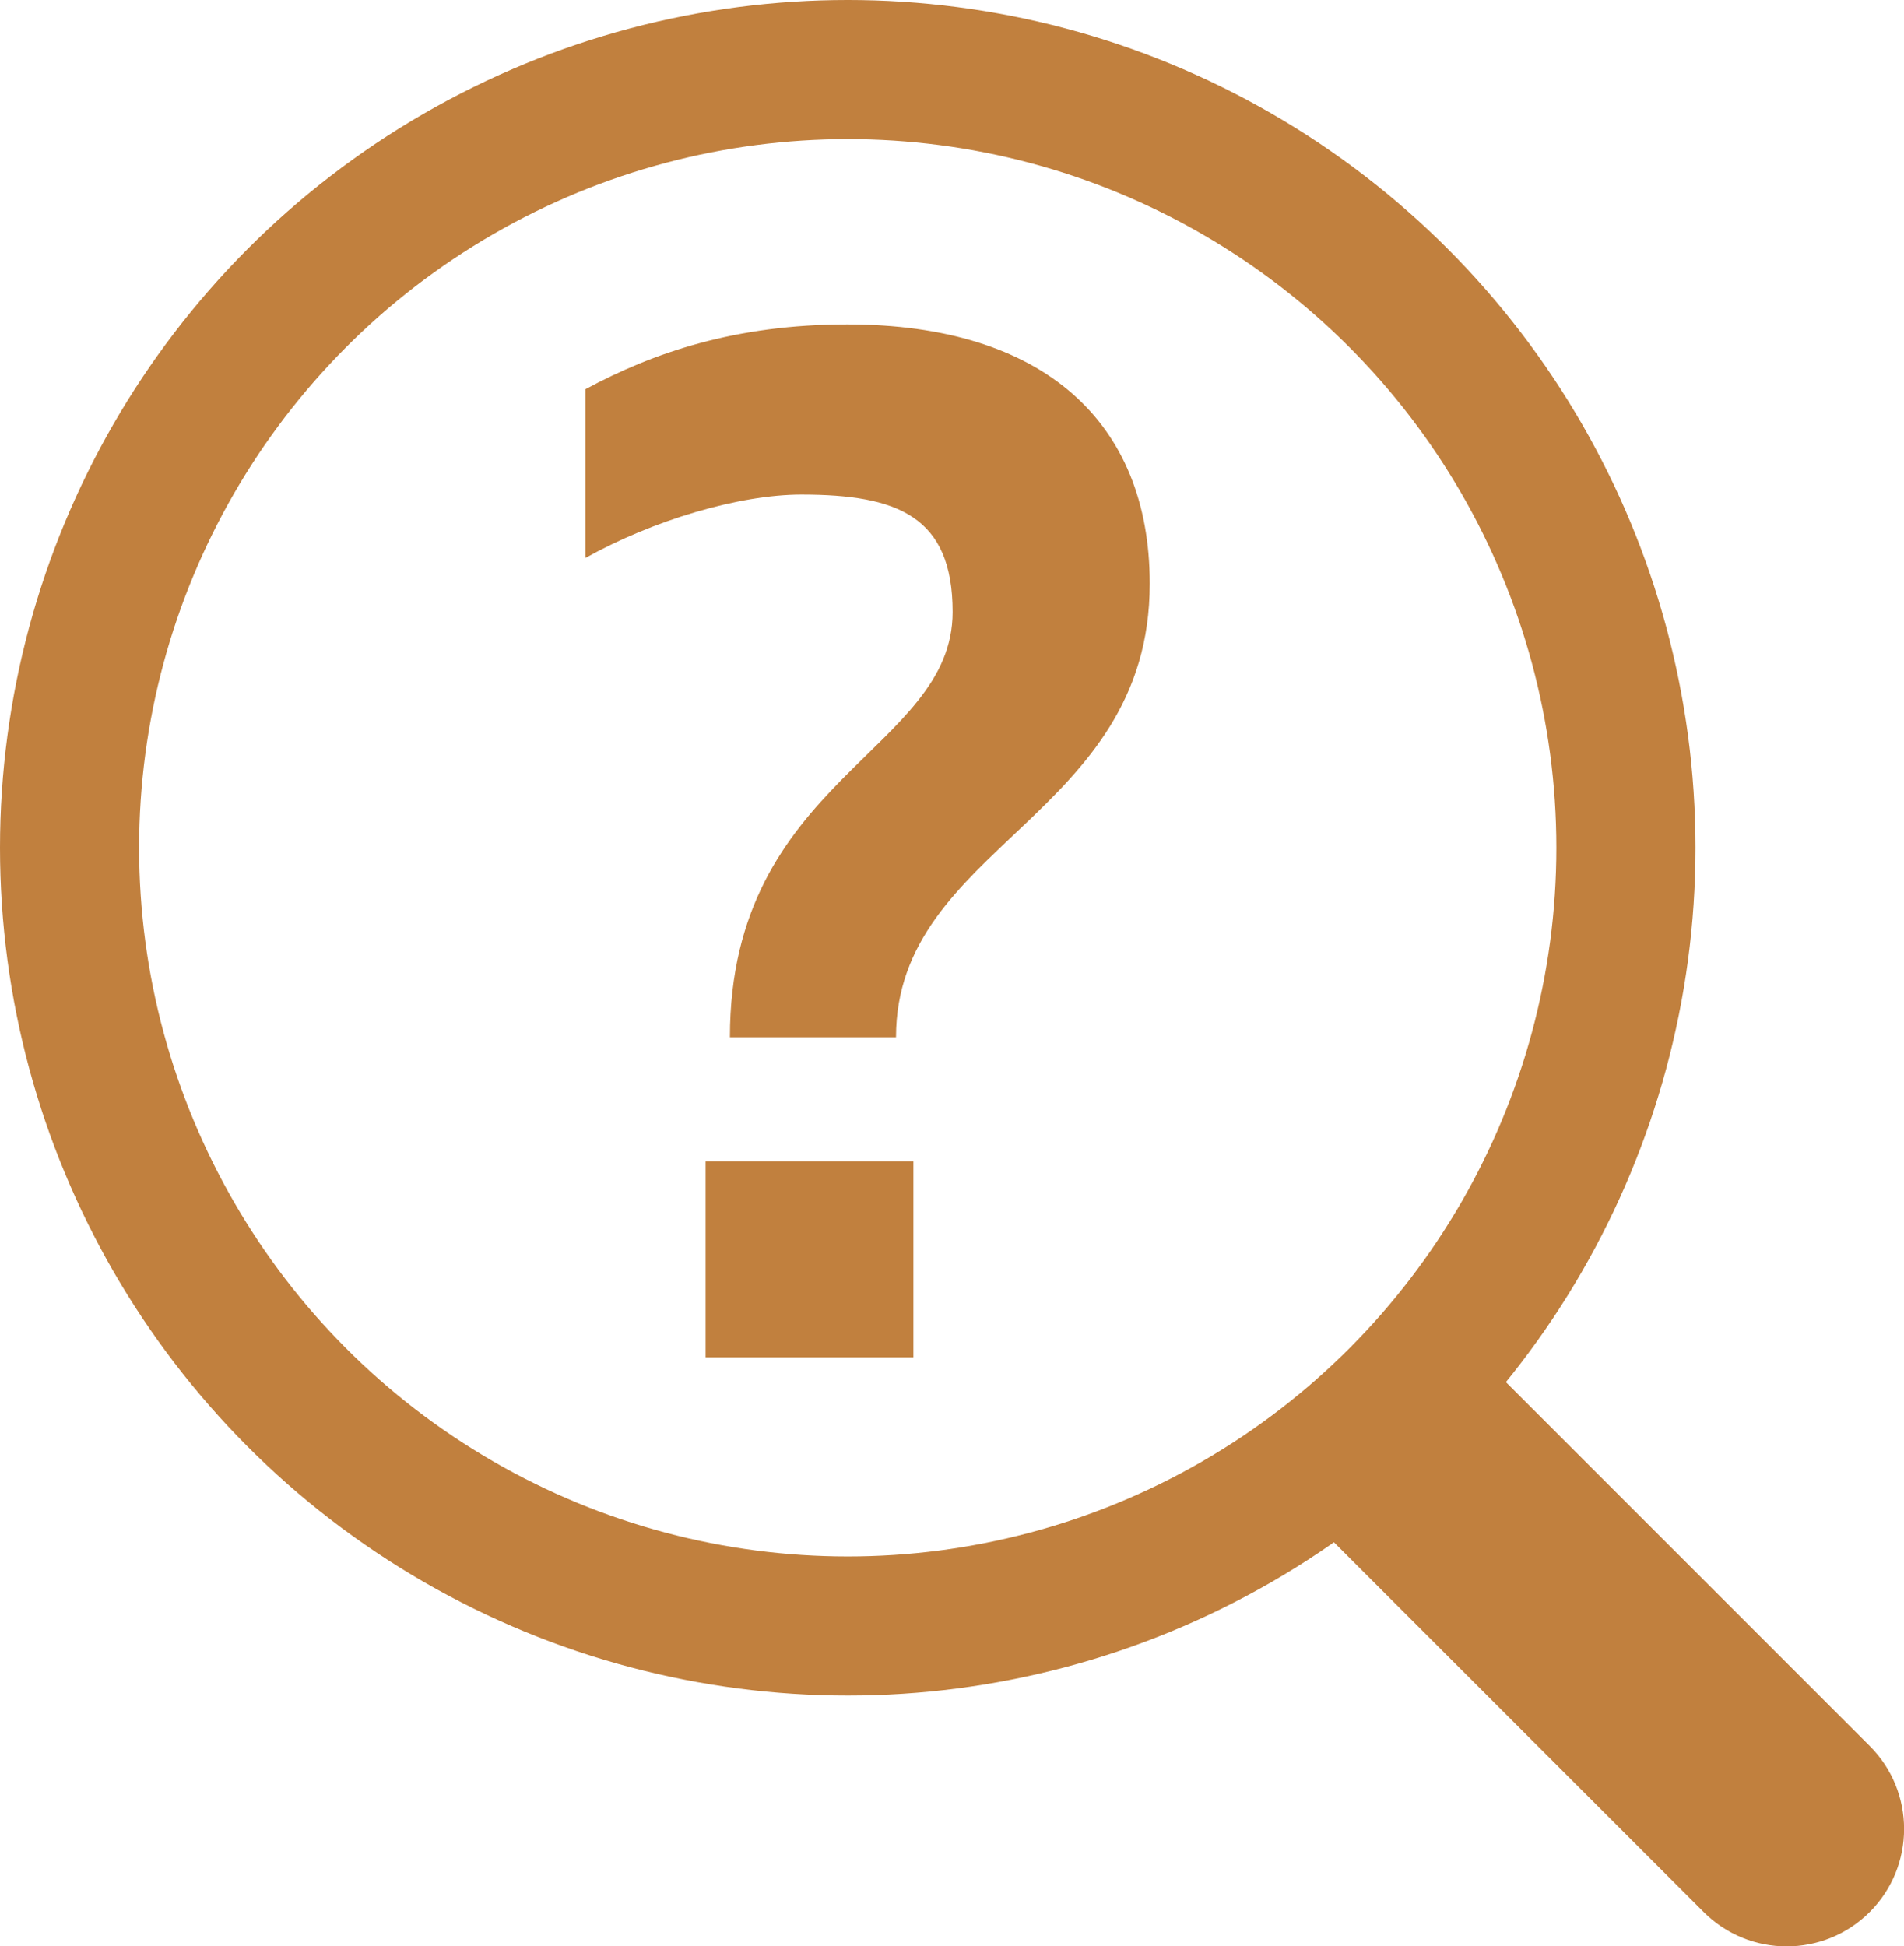
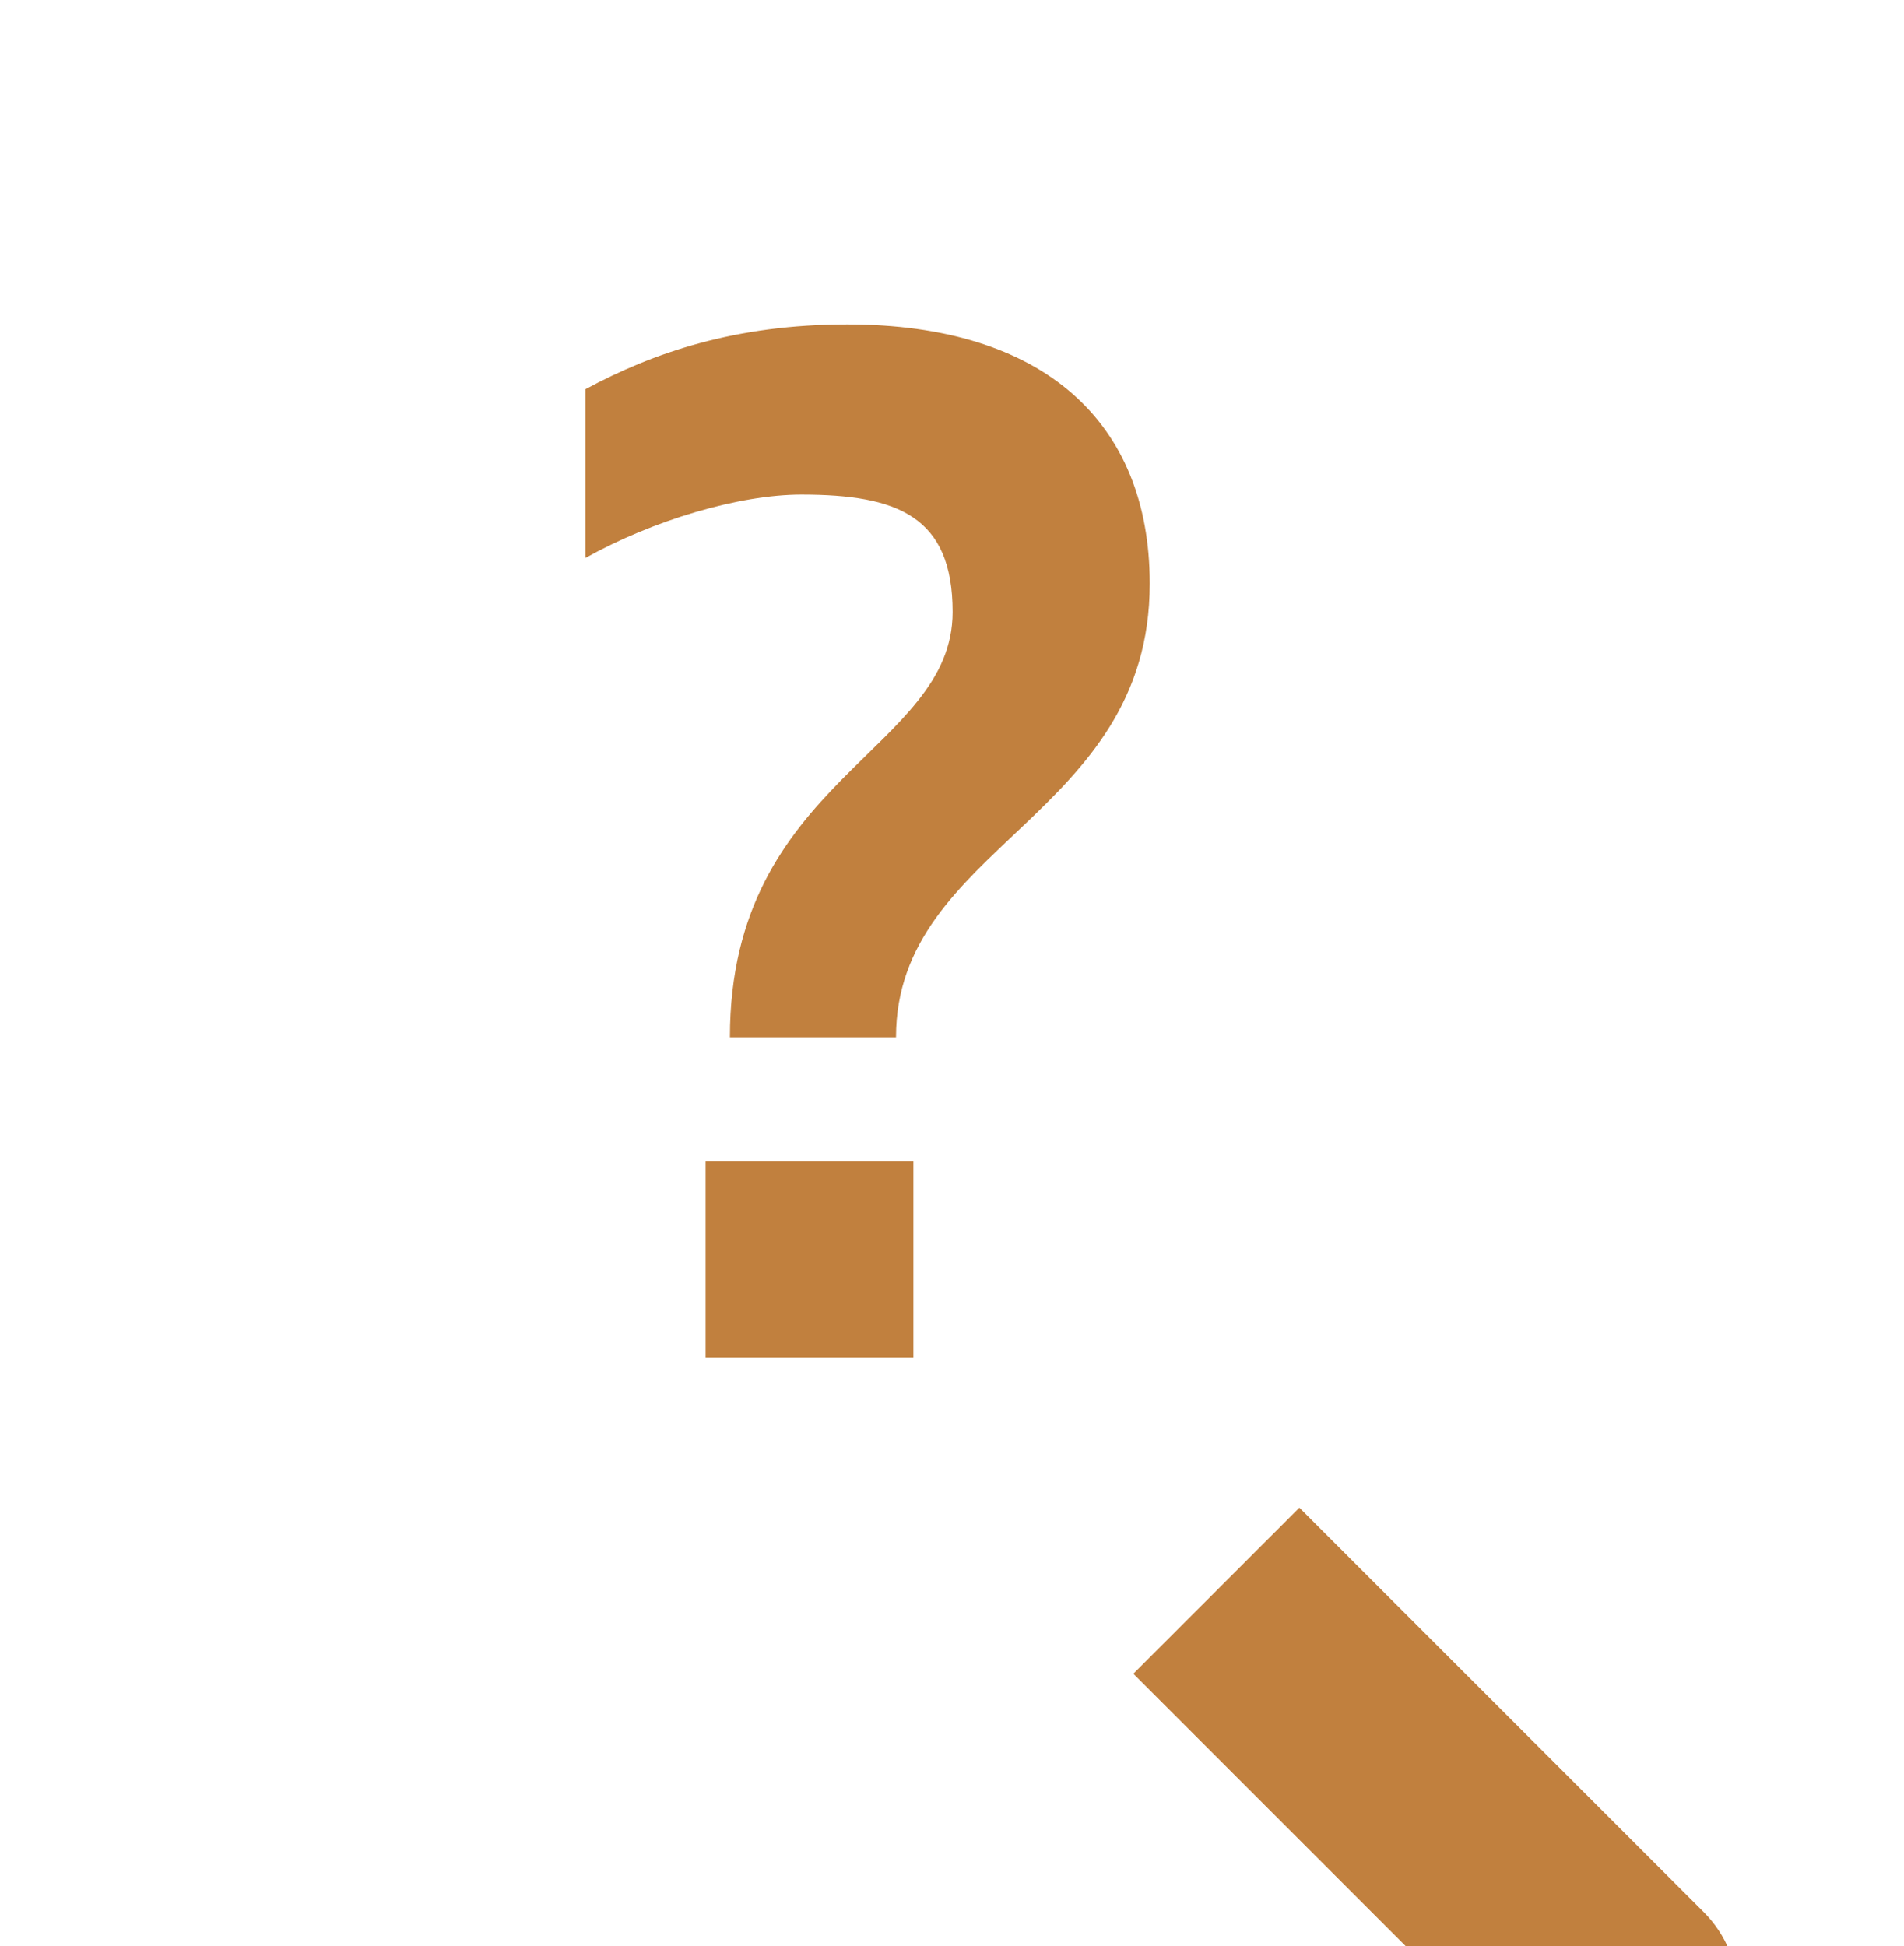
<svg xmlns="http://www.w3.org/2000/svg" viewBox="0 0 136.87 139.9">
  <defs>
    <style>.cls-1{fill:#c1803e;}.cls-2{fill:none;stroke:#c1803e;stroke-miterlimit:10;stroke-width:10px;}</style>
  </defs>
  <g id="_レイヤー_2-2">
-     <circle class="cls-2" cx="60.94" cy="60.94" r="55.94" />
-     <path class="cls-1" d="m108.45,95.15h16.88v41.1c0,4.66-3.78,8.44-8.44,8.44h0c-4.66,0-8.44-3.78-8.44-8.44v-41.1h0Z" transform="translate(-50.56 117.78) rotate(-45)" />
+     <path class="cls-1" d="m108.45,95.15v41.1c0,4.66-3.78,8.44-8.44,8.44h0c-4.66,0-8.44-3.78-8.44-8.44v-41.1h0Z" transform="translate(-50.56 117.78) rotate(-45)" />
    <path class="cls-1" d="m42.08,27.98c4.85-2.62,10.77-4.66,18.83-4.66,14.07,0,21.74,6.99,21.74,18.63,0,16.79-18.24,18.83-18.24,32.61h-11.94c0-18.54,16.01-20.57,16.01-30.57,0-6.89-3.98-8.44-10.87-8.44-4.46,0-10.67,1.84-15.53,4.56v-12.13Zm23.58,69.58h-14.94v-14.07h14.94v14.07Z" />
  </g>
</svg>